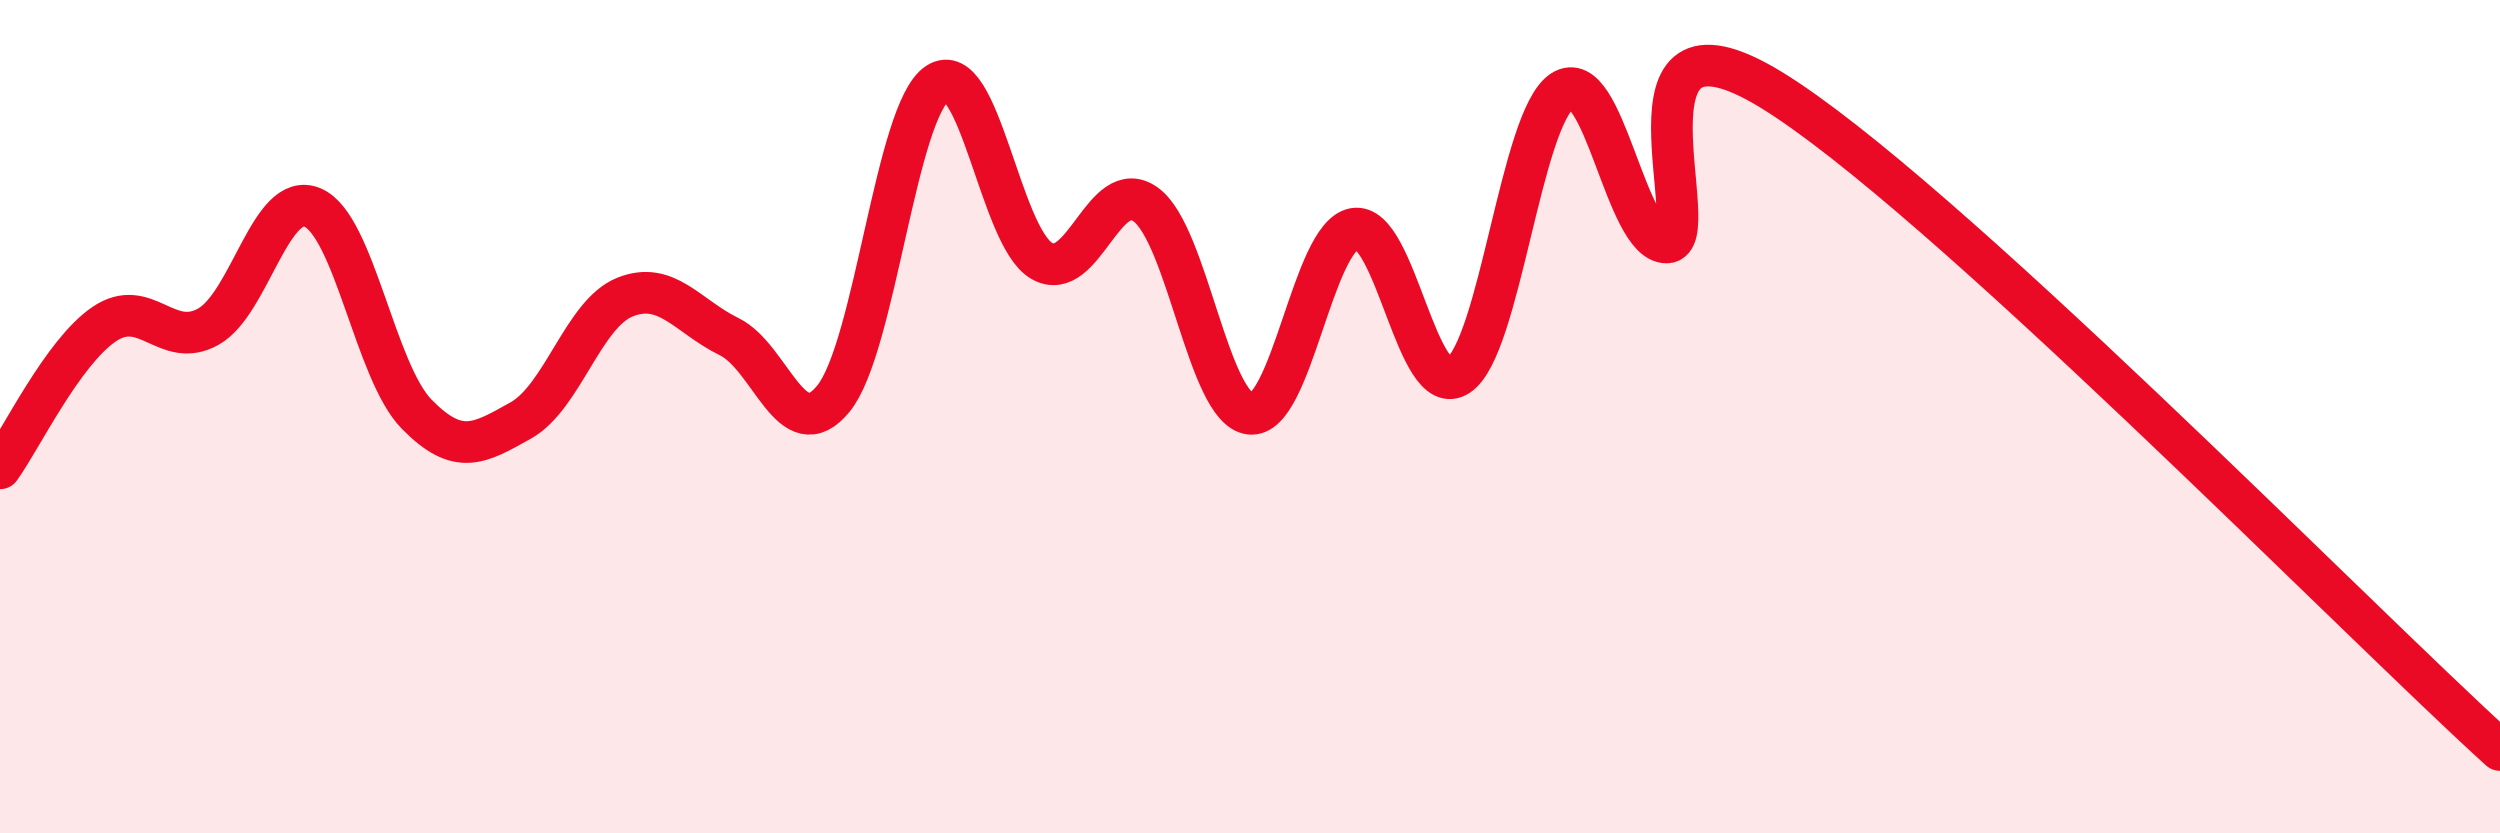
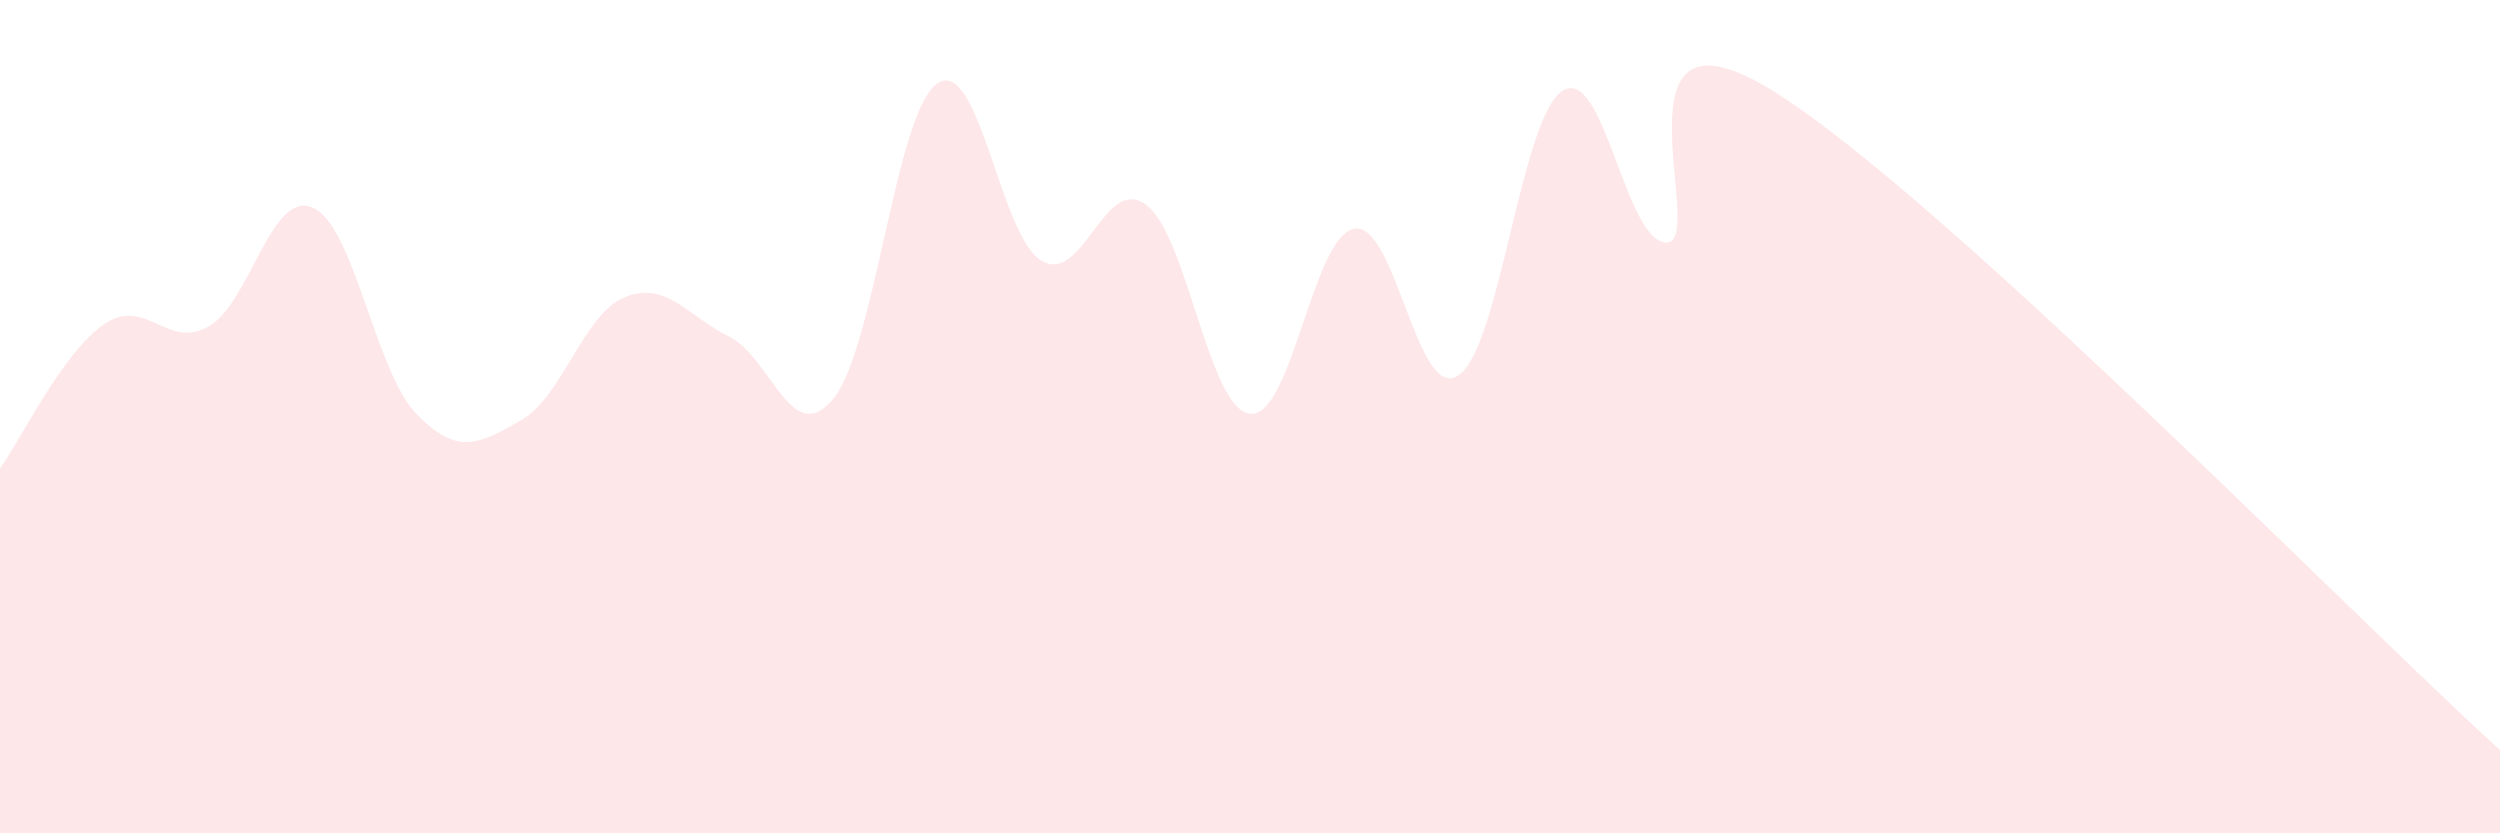
<svg xmlns="http://www.w3.org/2000/svg" width="60" height="20" viewBox="0 0 60 20">
  <path d="M 0,11.24 C 0.5,10.55 1.5,8.46 2.5,7.78 C 3.5,7.1 4,8.4 5,7.84 C 6,7.28 6.5,4.56 7.5,4.98 C 8.5,5.4 9,8.92 10,9.94 C 11,10.96 11.5,10.65 12.5,10.09 C 13.5,9.53 14,7.53 15,7.13 C 16,6.73 16.5,7.59 17.5,8.08 C 18.5,8.57 19,10.79 20,9.57 C 21,8.35 21.5,2.66 22.5,2 C 23.5,1.34 24,5.68 25,6.26 C 26,6.84 26.5,4.18 27.5,4.91 C 28.5,5.64 29,9.81 30,9.93 C 31,10.05 31.5,5.67 32.5,5.49 C 33.5,5.31 34,9.67 35,9.01 C 36,8.35 36.5,2.82 37.5,2.18 C 38.5,1.54 39,5.83 40,5.82 C 41,5.81 38.5,-0.29 42.5,2.15 C 46.5,4.59 56.5,14.83 60,18L60 20L0 20Z" fill="#EB0A25" opacity="0.1" stroke-linecap="round" stroke-linejoin="round" />
-   <path d="M 0,11.24 C 0.5,10.55 1.5,8.46 2.5,7.78 C 3.5,7.1 4,8.4 5,7.84 C 6,7.28 6.5,4.56 7.5,4.98 C 8.5,5.4 9,8.92 10,9.94 C 11,10.96 11.5,10.65 12.5,10.09 C 13.5,9.53 14,7.53 15,7.13 C 16,6.73 16.5,7.59 17.5,8.08 C 18.5,8.57 19,10.79 20,9.57 C 21,8.35 21.5,2.66 22.5,2 C 23.5,1.34 24,5.68 25,6.26 C 26,6.84 26.5,4.18 27.5,4.91 C 28.5,5.64 29,9.81 30,9.93 C 31,10.05 31.5,5.67 32.5,5.49 C 33.5,5.31 34,9.67 35,9.01 C 36,8.35 36.5,2.82 37.5,2.18 C 38.5,1.54 39,5.83 40,5.82 C 41,5.81 38.5,-0.29 42.5,2.15 C 46.5,4.59 56.5,14.83 60,18" stroke="#EB0A25" stroke-width="1" fill="none" stroke-linecap="round" stroke-linejoin="round" />
</svg>